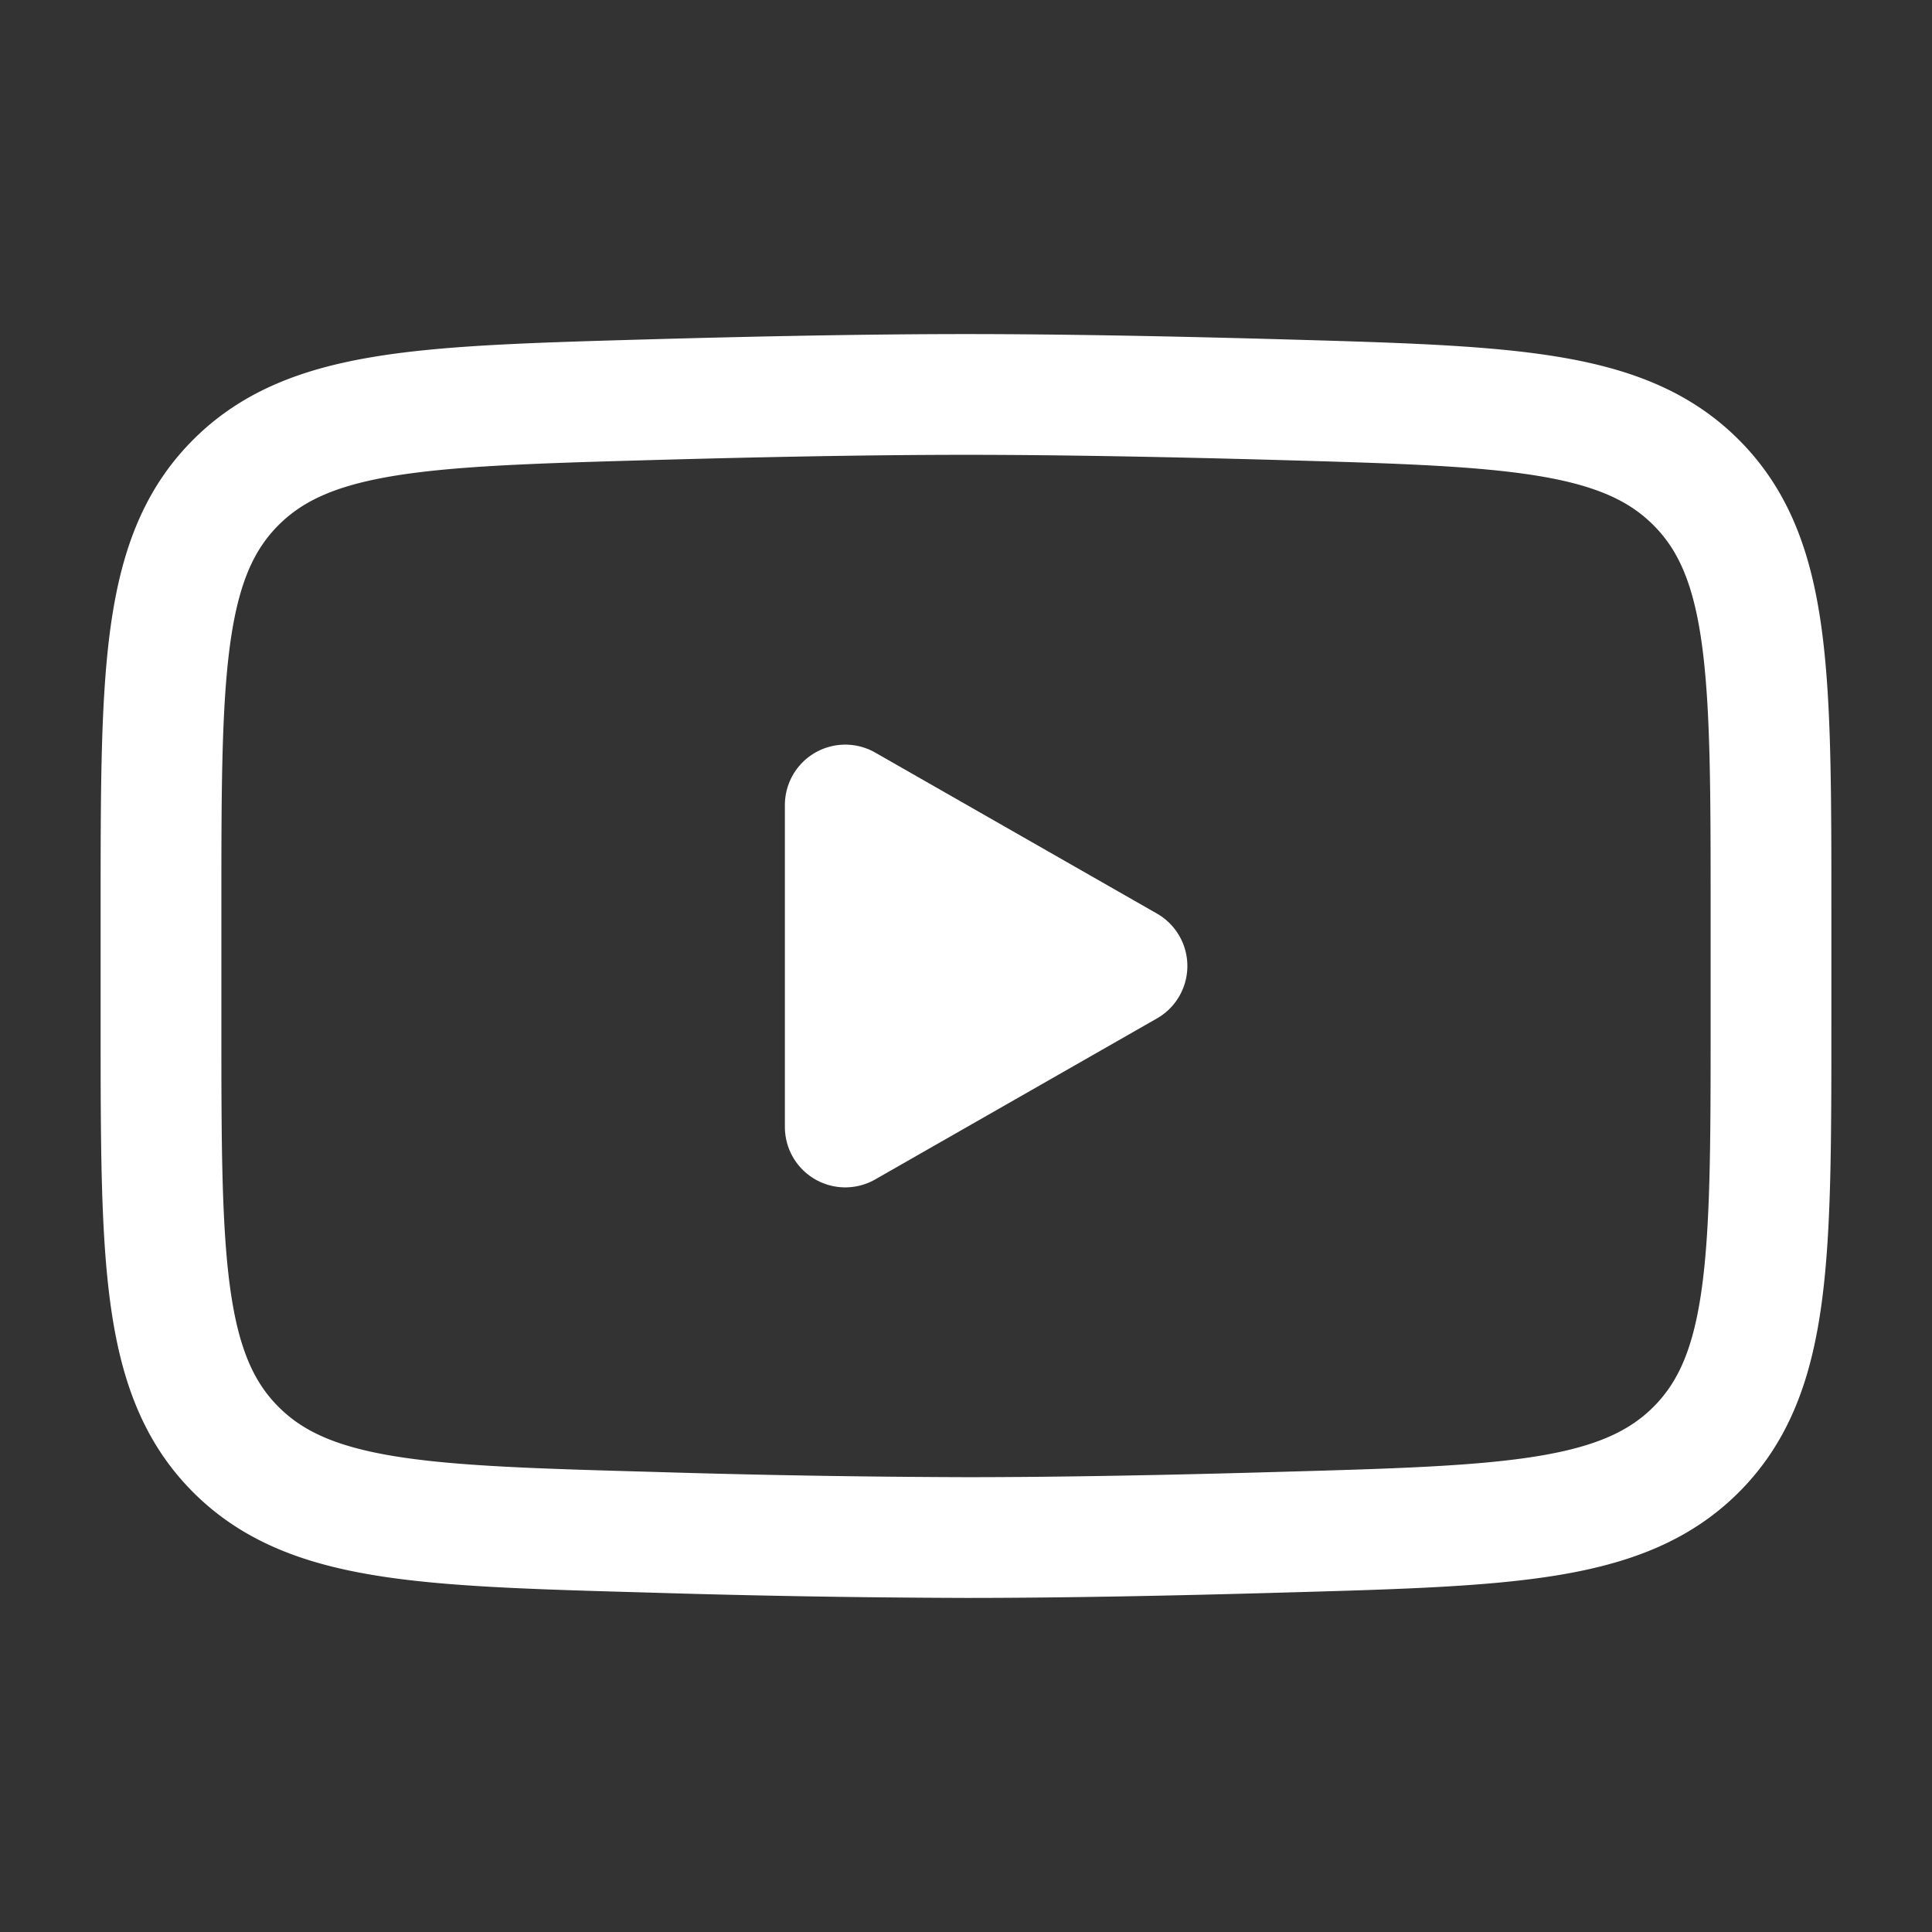
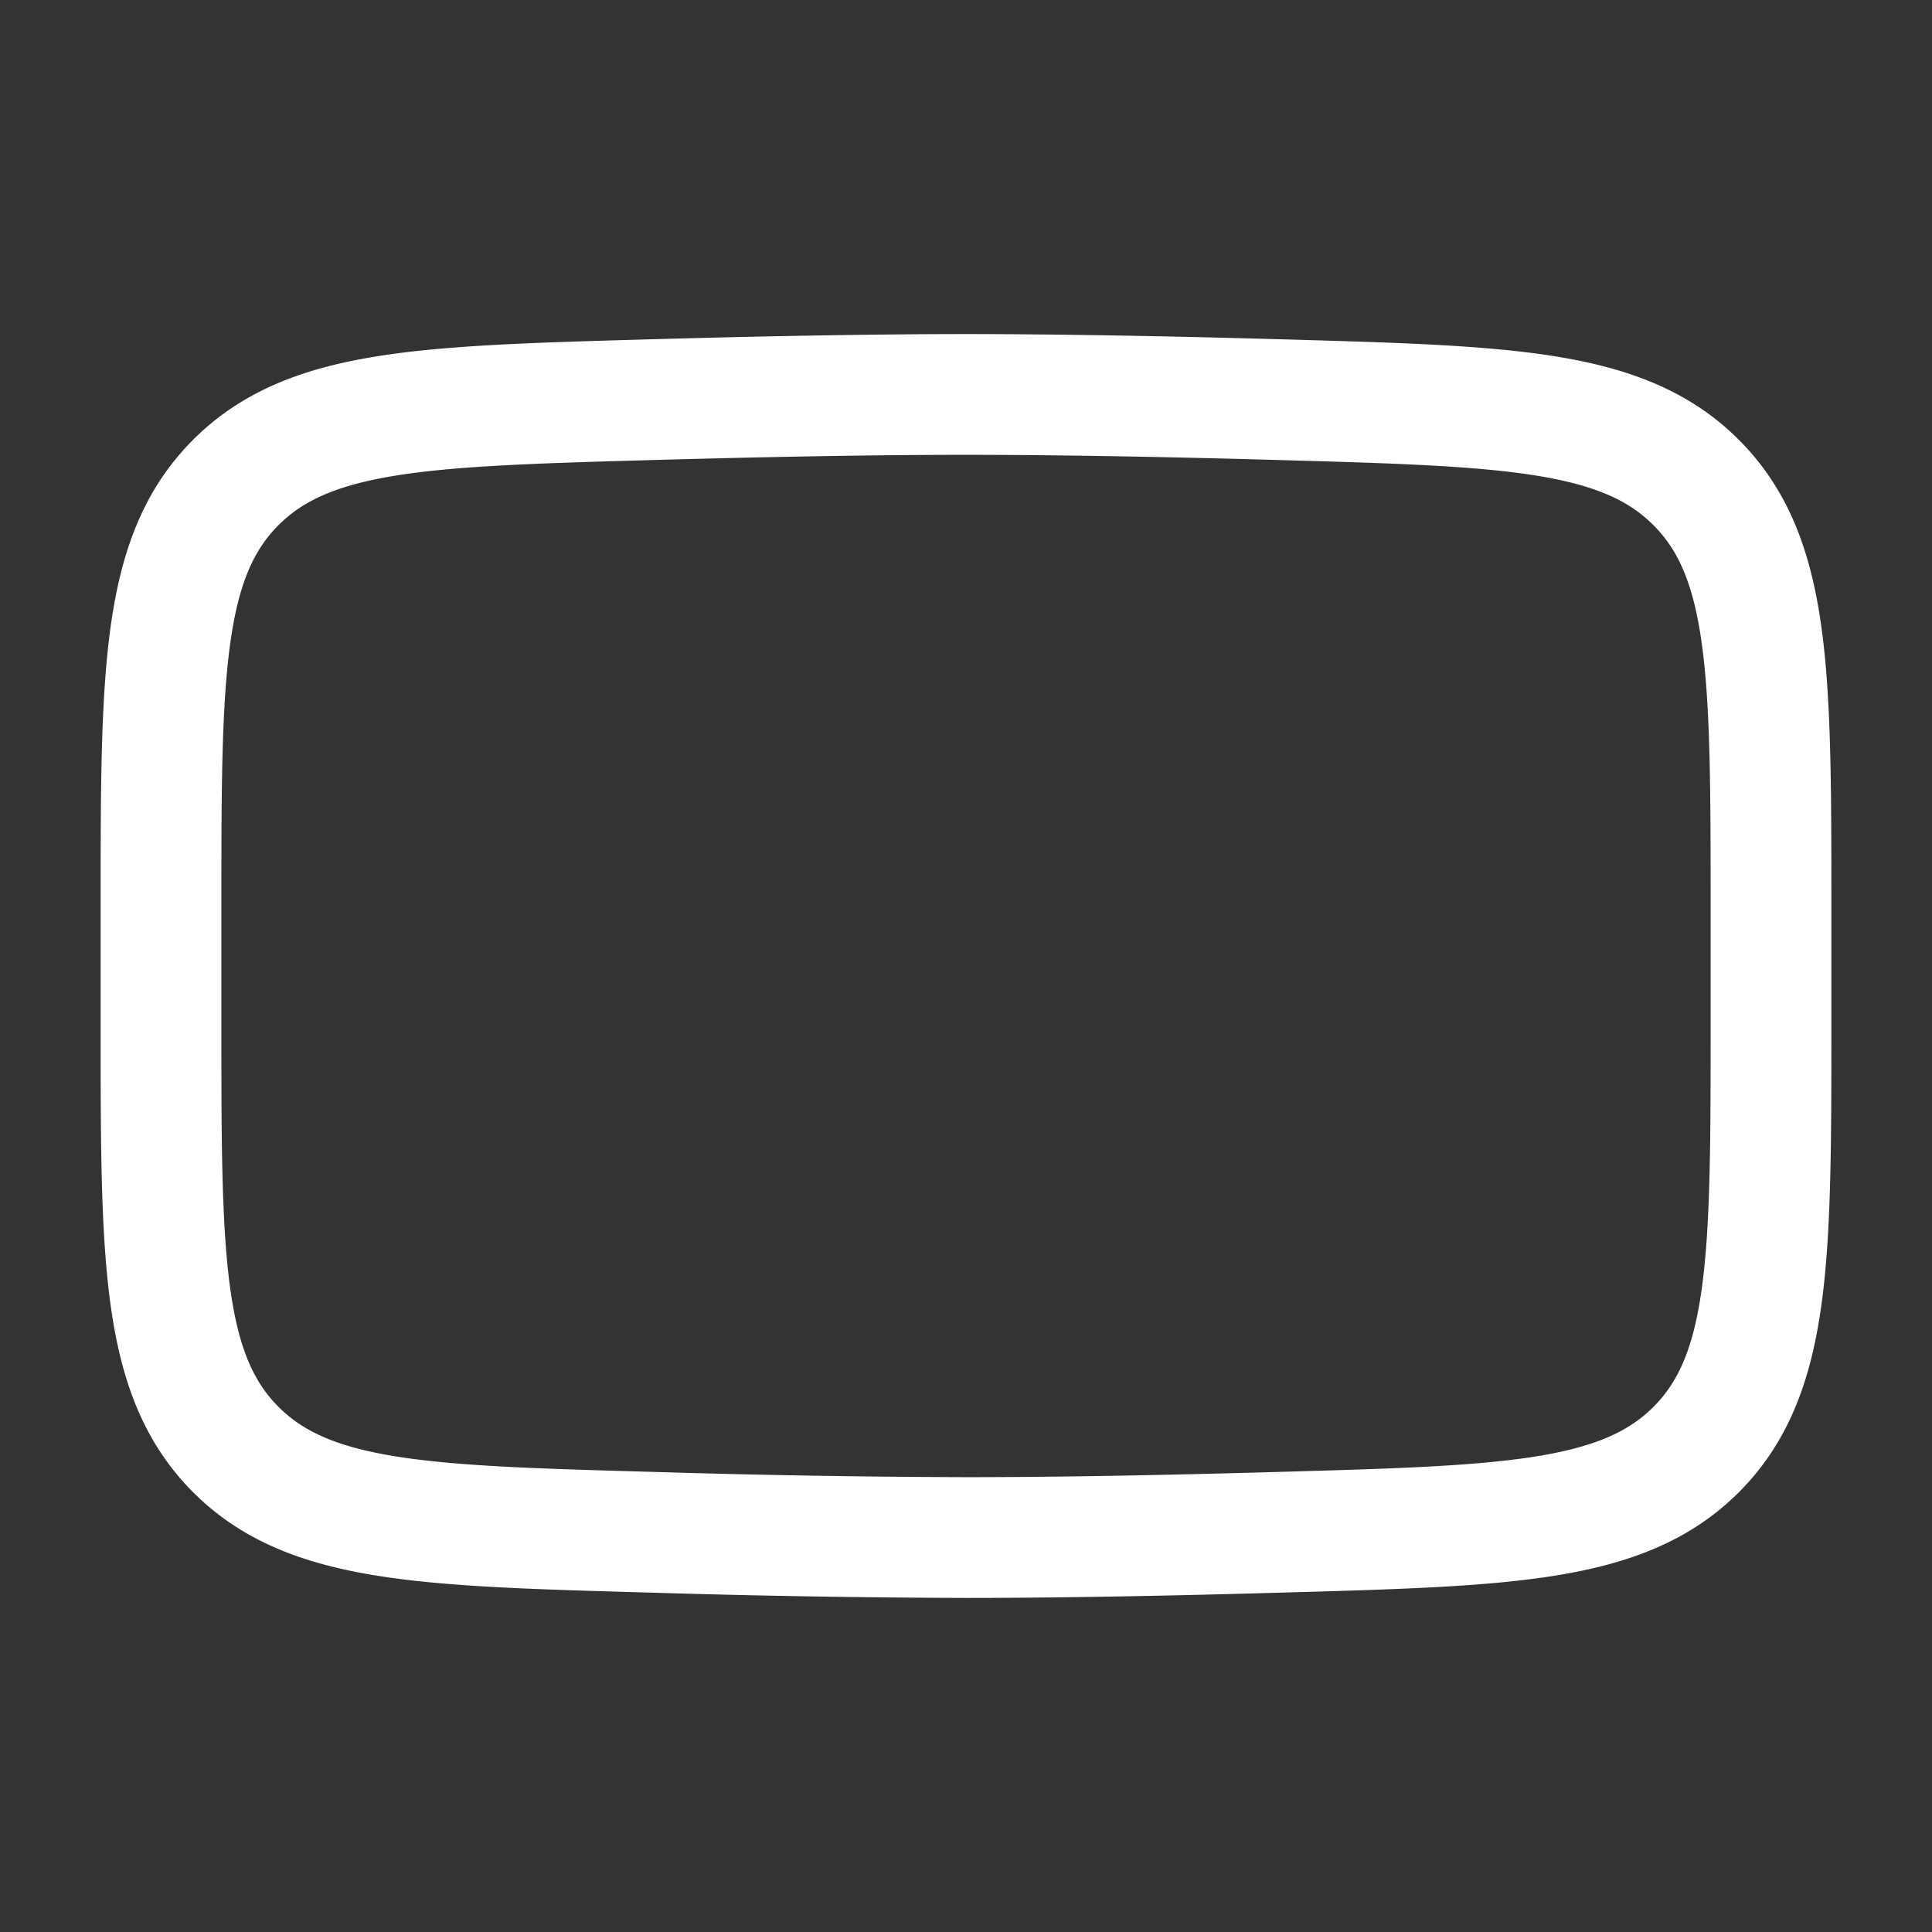
<svg xmlns="http://www.w3.org/2000/svg" width="48" height="48" viewBox="0 0 24 24">
  <rect x="0" y="0" width="24" height="24" fill="#333333" stroke="none" />
  <g fill="none" stroke="white" stroke-width="1.5">
-     <path fill="white" stroke-linecap="round" stroke-linejoin="round" d="m14 12l-3.5 2v-4l3.5 2Z" />
    <path d="M2 12.707v-1.415c0-2.895 0-4.343.905-5.274c.906-.932 2.332-.972 5.183-1.053C9.438 4.927 10.818 4.9 12 4.9c1.181 0 2.561.027 3.912.065c2.851.081 4.277.121 5.182 1.053c.906.931.906 2.38.906 5.274v1.415c0 2.896 0 4.343-.905 5.275c-.906.931-2.331.972-5.183 1.052c-1.35.039-2.73.066-3.912.066a141.1 141.1 0 0 1-3.912-.066c-2.851-.08-4.277-.12-5.183-1.052C2 17.05 2 15.602 2 12.708Z" />
  </g>
</svg>